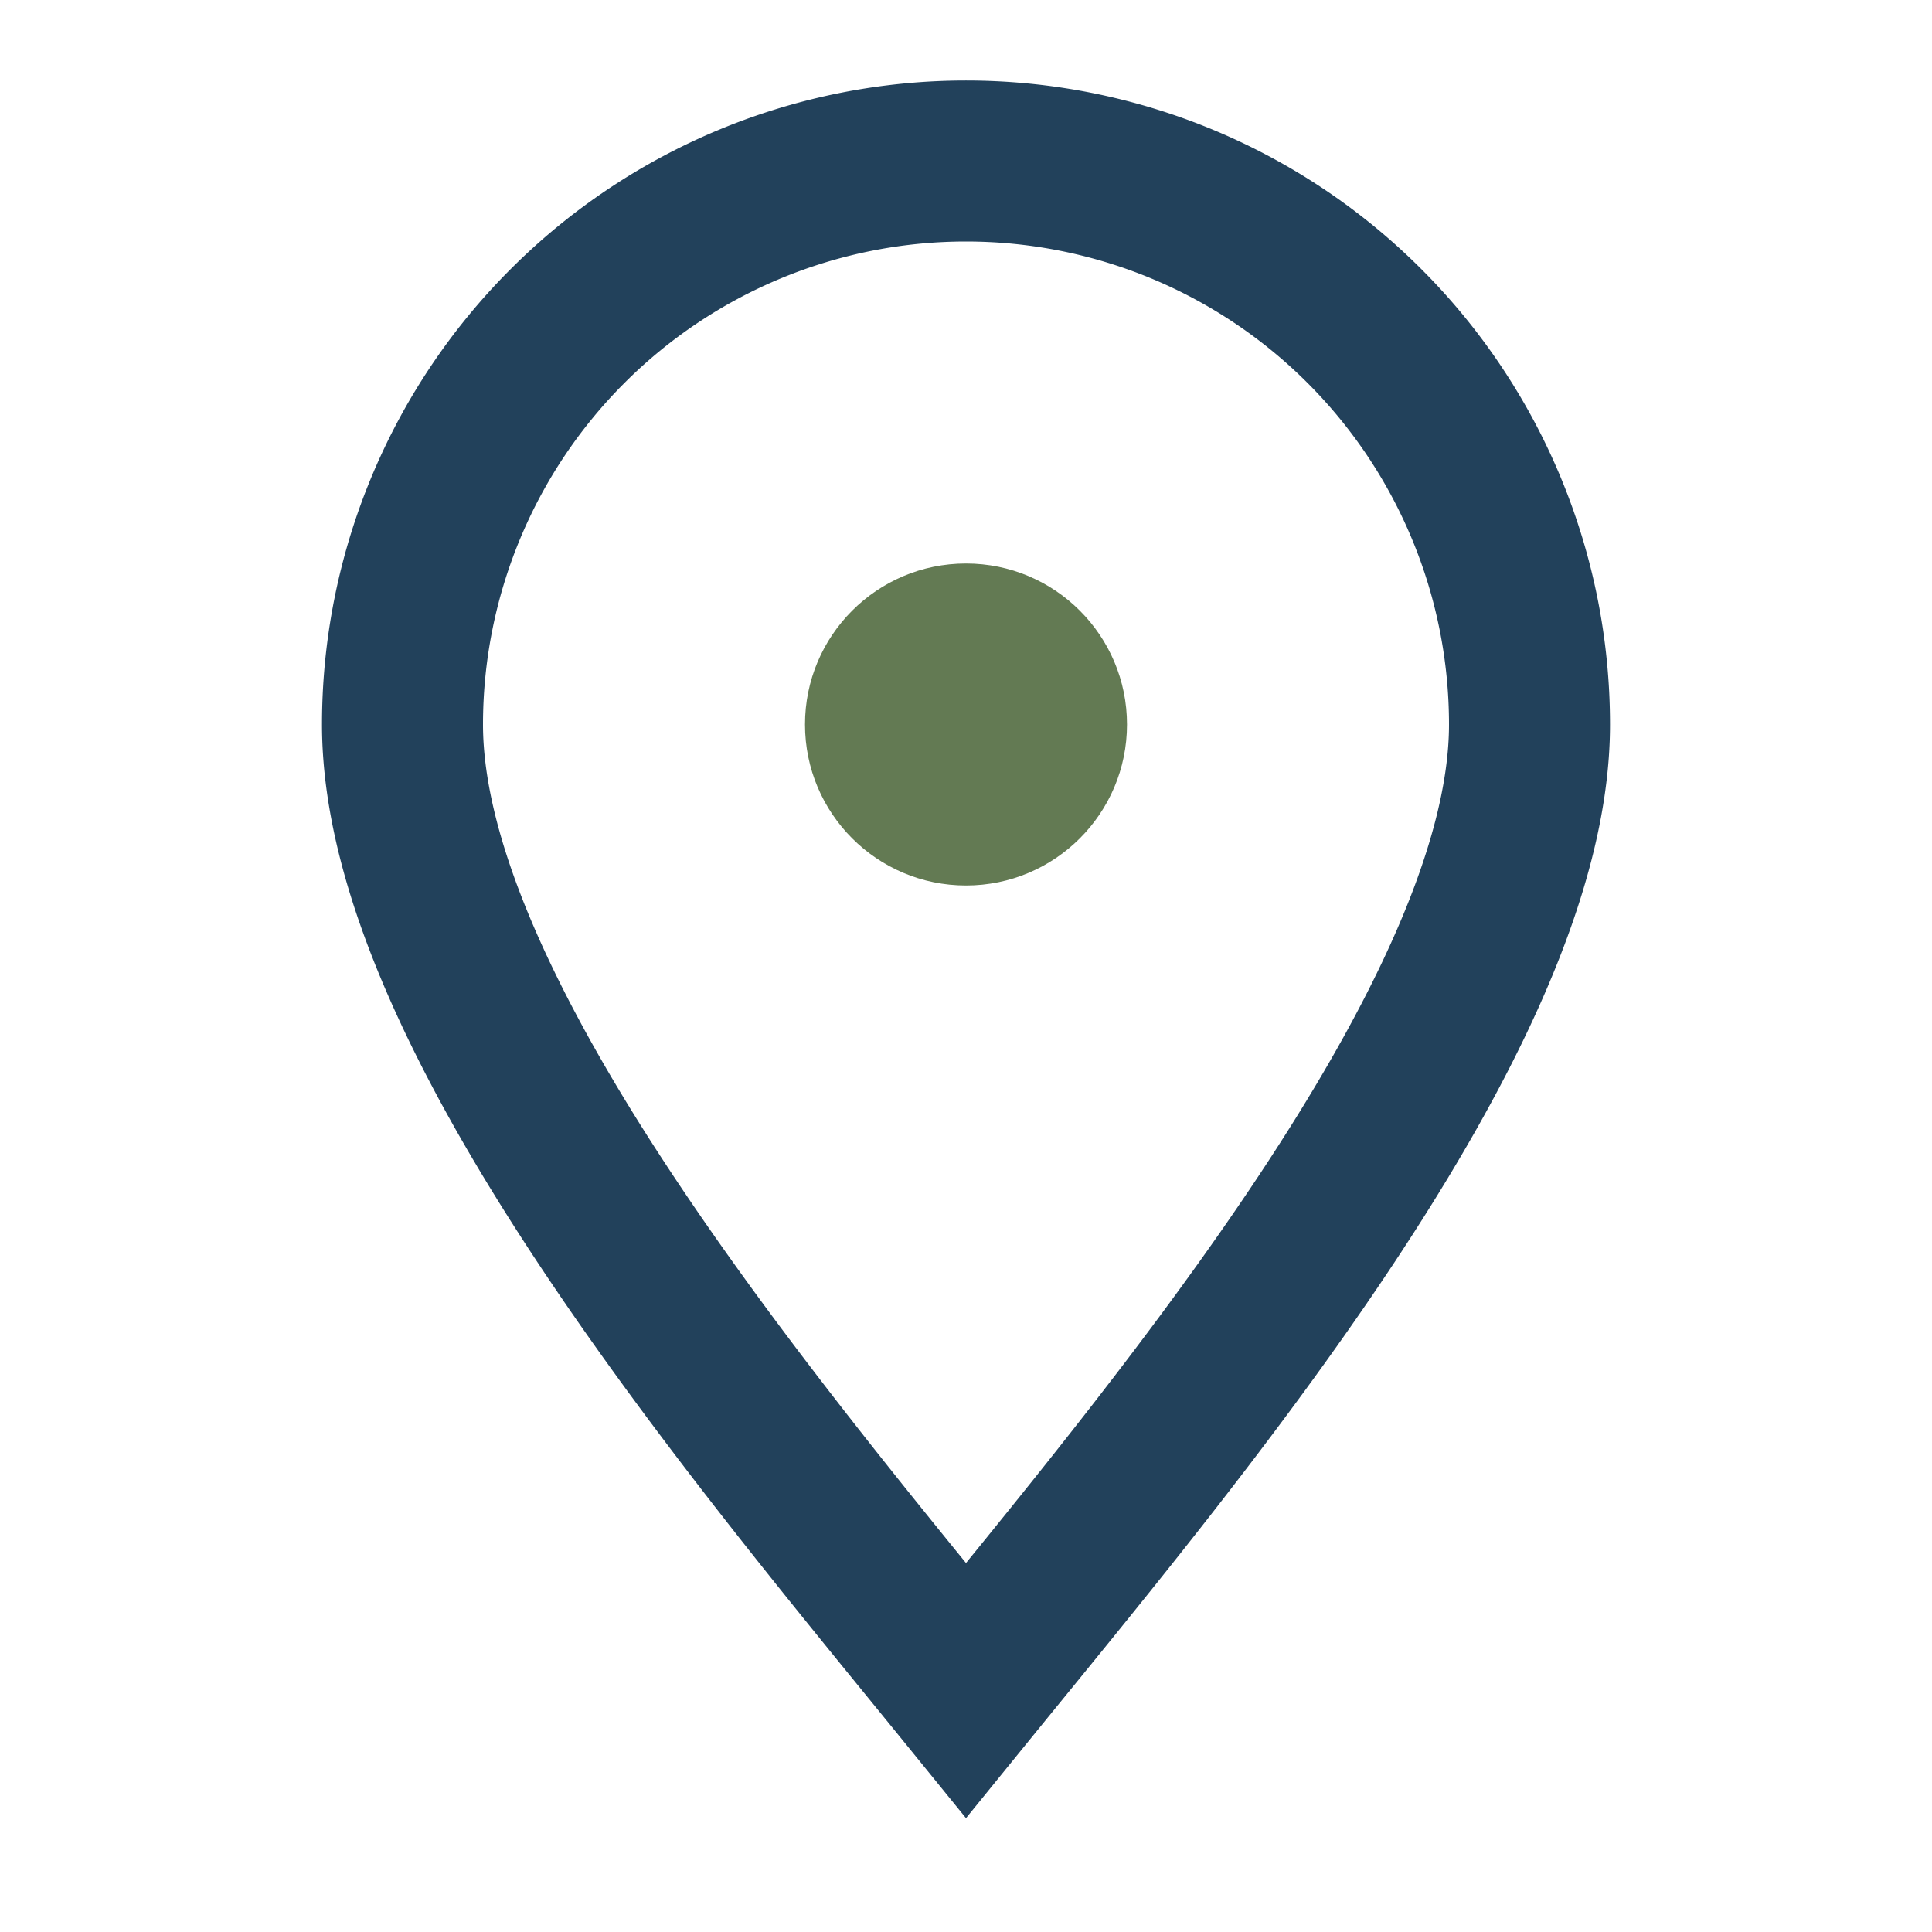
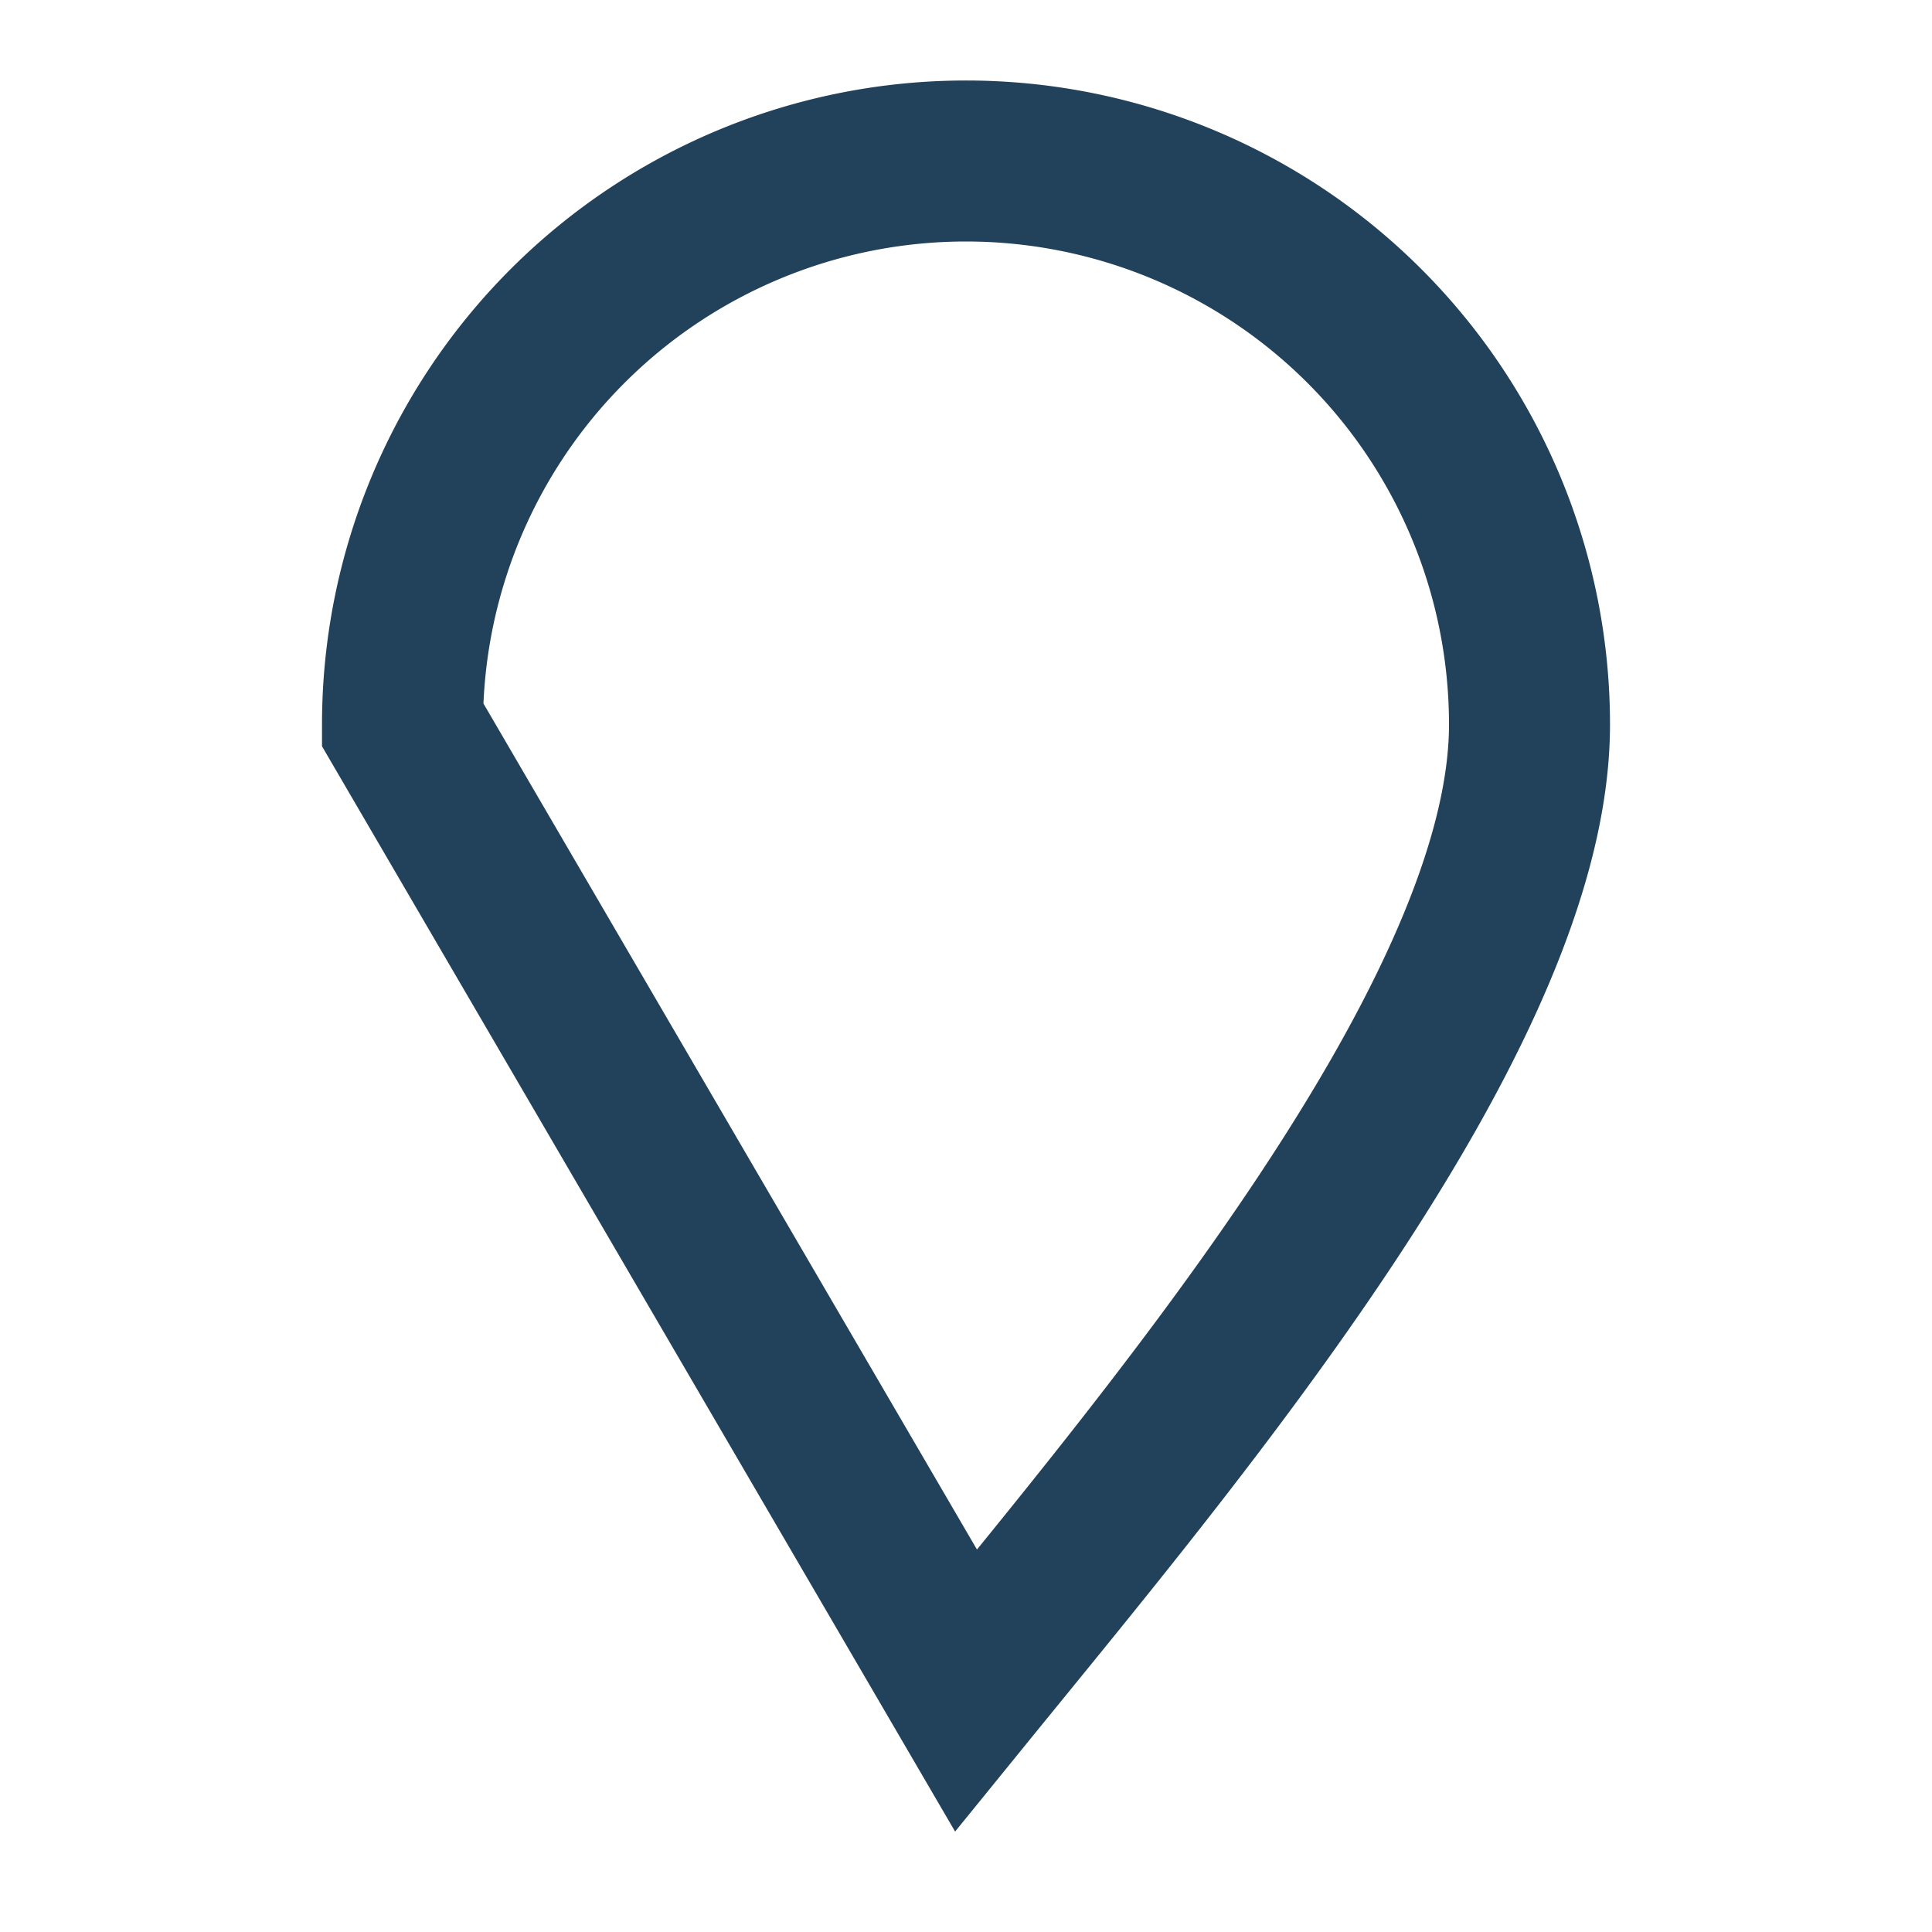
<svg xmlns="http://www.w3.org/2000/svg" width="24" height="24" viewBox="0 0 24 24">
-   <path d="M12 21c2.6-3.2 7-8.4 7-12A7 7 0 1 0 5 9c0 3.6 4.4 8.8 7 12z" fill="none" stroke="#22415B" stroke-width="2" />
-   <circle cx="12" cy="9" r="2" fill="#637A53" />
+   <path d="M12 21c2.6-3.2 7-8.4 7-12A7 7 0 1 0 5 9z" fill="none" stroke="#22415B" stroke-width="2" />
</svg>